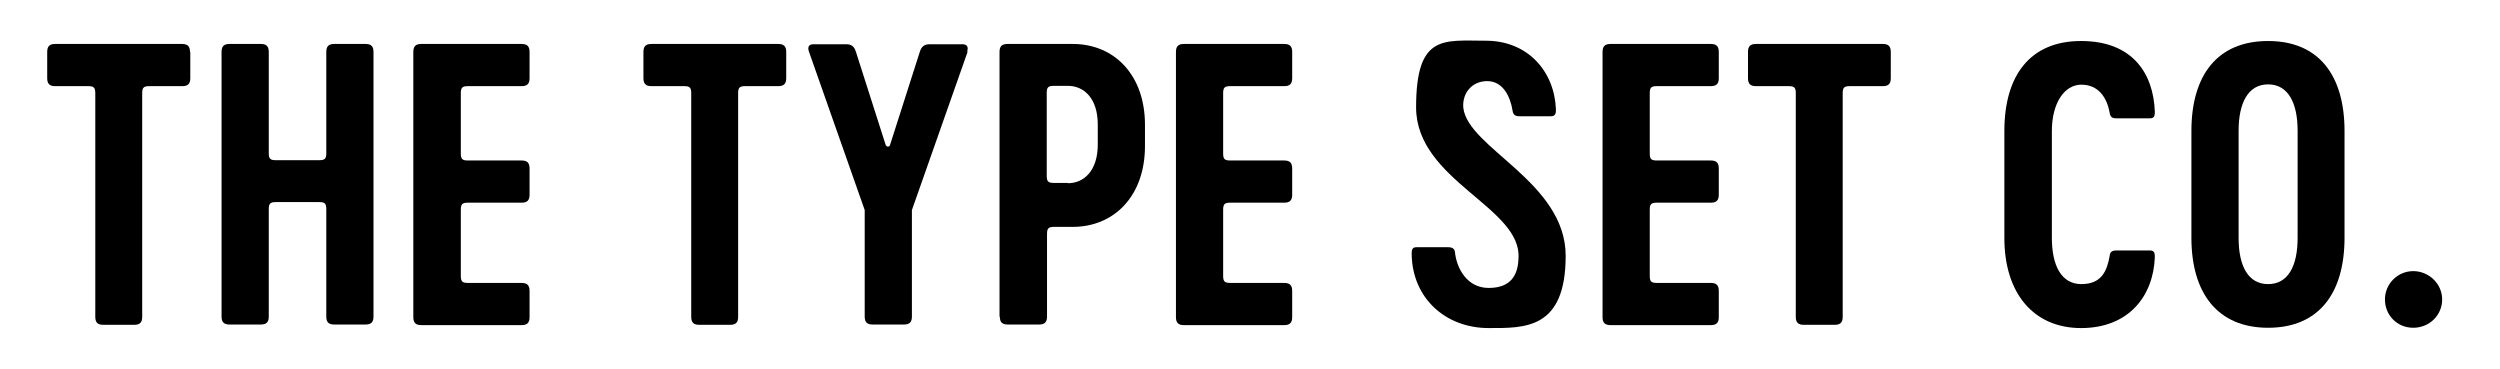
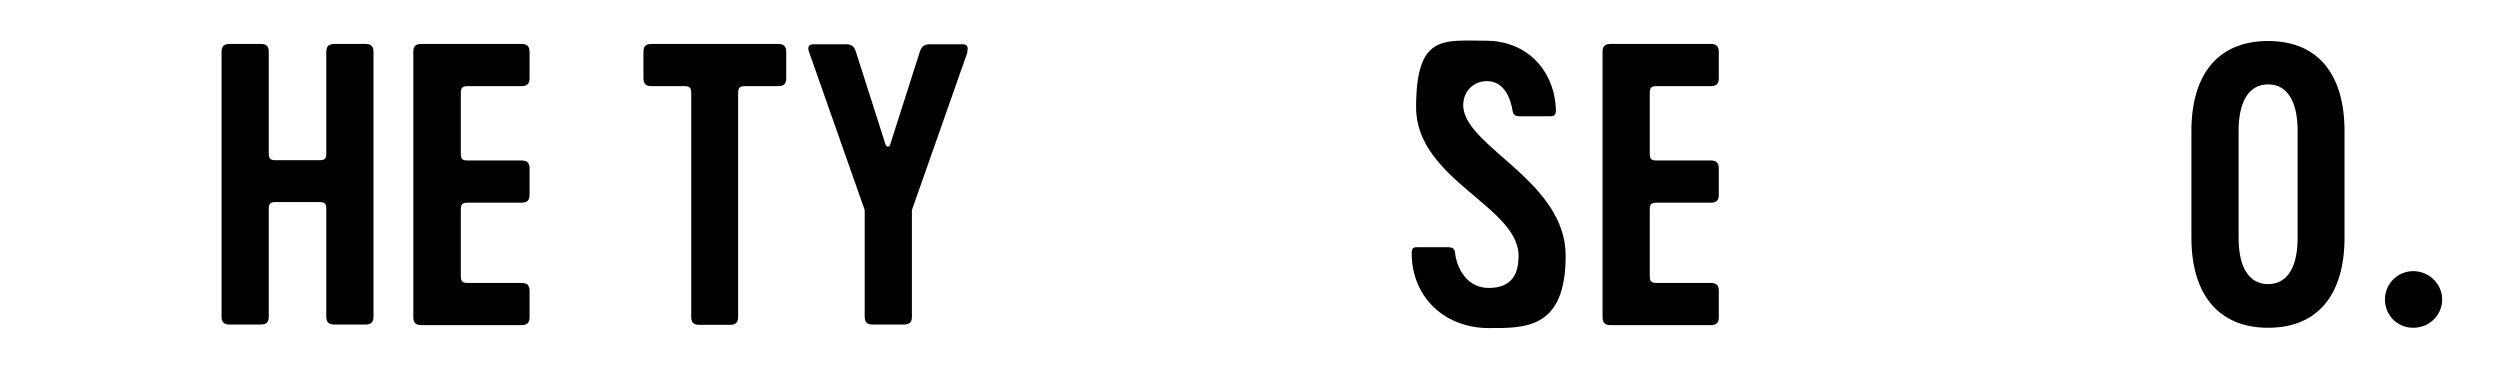
<svg xmlns="http://www.w3.org/2000/svg" viewBox="0 0 847.4 125" version="1.1" id="Layer_1">
-   <path d="M64.5,17.6v8.9c0,1.9-.8,2.7-2.7,2.7h-11.2c-1.9,0-2.4.5-2.4,2.4v75.8c0,1.9-.8,2.7-2.7,2.7h-10.5c-1.9,0-2.7-.8-2.7-2.7V31.6c0-1.9-.5-2.4-2.4-2.4h-11.2c-1.9,0-2.7-.8-2.7-2.7v-8.9c0-1.9.8-2.7,2.7-2.7h43c1.9,0,2.7.8,2.7,2.7Z" />
  <path d="M126.6,17.6v89.7c0,1.9-.8,2.7-2.7,2.7h-10.6c-1.9,0-2.7-.8-2.7-2.7v-36.4c0-1.9-.5-2.4-2.4-2.4h-14.7c-1.9,0-2.4.5-2.4,2.4v36.4c0,1.9-.8,2.7-2.7,2.7h-10.6c-1.9,0-2.7-.8-2.7-2.7V17.6c0-1.9.8-2.7,2.7-2.7h10.6c1.9,0,2.7.8,2.7,2.7v34.3c0,1.9.5,2.4,2.4,2.4h14.7c1.9,0,2.4-.5,2.4-2.4V17.6c0-1.9.8-2.7,2.7-2.7h10.6c1.9,0,2.7.8,2.7,2.7Z" />
  <path d="M156.2,52c0,1.9.5,2.4,2.4,2.4h18.2c1.9,0,2.7.8,2.7,2.7v8.9c0,1.9-.8,2.7-2.7,2.7h-18.2c-1.9,0-2.4.5-2.4,2.4v22.4c0,1.9.5,2.4,2.4,2.4h18.2c1.9,0,2.7.8,2.7,2.7v8.9c0,1.9-.8,2.7-2.7,2.7h-34c-1.9,0-2.7-.8-2.7-2.7V17.6c0-1.9.8-2.7,2.7-2.7h34c1.9,0,2.7.8,2.7,2.7v8.9c0,1.9-.8,2.7-2.7,2.7h-18.2c-1.9,0-2.4.5-2.4,2.4v20.4Z" />
  <path d="M266.5,17.6v8.9c0,1.9-.8,2.7-2.7,2.7h-11.2c-1.9,0-2.4.5-2.4,2.4v75.8c0,1.9-.8,2.7-2.7,2.7h-10.5c-1.9,0-2.7-.8-2.7-2.7V31.6c0-1.9-.5-2.4-2.4-2.4h-11.1c-1.9,0-2.7-.8-2.7-2.7v-8.9c0-1.9.8-2.7,2.7-2.7h43c1.9,0,2.7.8,2.7,2.7Z" />
  <path d="M328,17.5l-18.9,53.7v36.1c0,1.9-.8,2.7-2.7,2.7h-10.6c-1.9,0-2.7-.8-2.7-2.7v-36.1l-18.9-53.7c-.6-1.7.1-2.5,1.5-2.5h11.1c1.7,0,2.7.6,3.3,2.5l10.1,31.6c.3.8,1.3.8,1.5,0l10.1-31.6c.6-1.9,1.7-2.5,3.3-2.5h11.2c1.4,0,2.1.9,1.5,2.5Z" />
-   <path d="M338.8,107.4V17.6c0-1.9.8-2.7,2.7-2.7h22.1c14.1,0,24.5,10.5,24.5,27.4v7.2c0,16.9-10.4,27.4-24.5,27.4h-6.3c-1.9,0-2.4.5-2.4,2.4v28c0,1.9-.8,2.7-2.7,2.7h-10.6c-1.9,0-2.7-.8-2.7-2.7ZM362,62.1c5.3,0,10.1-4.1,10.1-13.1v-6.8c0-9-4.8-13.1-10.1-13.1h-4.8c-1.9,0-2.4.5-2.4,2.4v28.1c0,1.9.5,2.4,2.4,2.4h4.8Z" />
-   <path d="M414.6,52c0,1.9.5,2.4,2.4,2.4h18.3c1.9,0,2.7.8,2.7,2.7v8.9c0,1.9-.8,2.7-2.7,2.7h-18.3c-1.9,0-2.4.5-2.4,2.4v22.4c0,1.9.5,2.4,2.4,2.4h18.3c1.9,0,2.7.8,2.7,2.7v8.9c0,1.9-.8,2.7-2.7,2.7h-34c-1.9,0-2.7-.8-2.7-2.7V17.6c0-1.9.8-2.7,2.7-2.7h34c1.9,0,2.7.8,2.7,2.7v8.9c0,1.9-.8,2.7-2.7,2.7h-18.3c-1.9,0-2.4.5-2.4,2.4v20.4Z" />
  <path d="M504.6,111.2c-14.6,0-25.9-10.1-26.1-25.1,0-1.3.1-2.3,1.6-2.3h10.8c1.4,0,2.2.5,2.3,1.9.6,5.3,4.1,11.9,11.4,11.9s9.9-4.1,10.1-9.9c1.4-17.4-34.7-26.4-34.7-51.3s9.3-22.6,23.6-22.6,23.3,10.4,23.8,23.3c0,1.1-.1,2.3-1.6,2.3h-10.8c-1.4,0-2.1-.5-2.3-1.9-.8-4.9-3.3-10-8.6-10s-8.5,4.2-8.1,9c1.5,13.7,34.7,25.2,34.7,50.2s-13.9,24.5-26.1,24.5Z" />
  <path d="M559.2,52c0,1.9.5,2.4,2.4,2.4h18.3c1.9,0,2.7.8,2.7,2.7v8.9c0,1.9-.8,2.7-2.7,2.7h-18.3c-1.9,0-2.4.5-2.4,2.4v22.4c0,1.9.5,2.4,2.4,2.4h18.3c1.9,0,2.7.8,2.7,2.7v8.9c0,1.9-.8,2.7-2.7,2.7h-34c-1.9,0-2.7-.8-2.7-2.7V17.6c0-1.9.8-2.7,2.7-2.7h34c1.9,0,2.7.8,2.7,2.7v8.9c0,1.9-.8,2.7-2.7,2.7h-18.3c-1.9,0-2.4.5-2.4,2.4v20.4Z" />
-   <path d="M640.9,17.6v8.9c0,1.9-.8,2.7-2.7,2.7h-11.2c-1.9,0-2.4.5-2.4,2.4v75.8c0,1.9-.8,2.7-2.7,2.7h-10.5c-1.9,0-2.7-.8-2.7-2.7V31.6c0-1.9-.5-2.4-2.4-2.4h-11.1c-1.9,0-2.7-.8-2.7-2.7v-8.9c0-1.9.8-2.7,2.7-2.7h43c1.9,0,2.7.8,2.7,2.7Z" />
-   <path d="M679.4,80.6v-36.2c0-18.8,8.7-30.5,26-30.5s24.5,10.8,25,23.9c0,1.3-.1,2.3-1.6,2.3h-11.5c-1.4,0-2-.5-2.2-1.8-.9-5.2-3.8-9.6-9.6-9.6s-10,6.3-10,15.7v36.2c0,9.4,3.2,15.7,10,15.7s8.7-4.4,9.6-9.6c.1-1.3.8-1.8,2.2-1.8h11.5c1.5,0,1.6,1,1.6,2.3-.5,13.2-8.9,24-25,24s-26-11.8-26-30.5Z" />
  <path d="M742.8,80.6v-36.2c0-18.8,8.7-30.5,26-30.5s25.9,11.8,25.9,30.5v36.2c0,18.8-8.7,30.5-25.9,30.5s-26-11.8-26-30.5ZM778.8,80.7v-36.4c0-9.4-3.2-15.7-10-15.7s-10,6.3-10,15.7v36.4c0,9.4,3.2,15.6,10,15.6s10-6.2,10-15.6Z" />
  <path d="M808.4,101.5c0-5.3,4.3-9.6,9.6-9.6s9.8,4.3,9.8,9.6-4.3,9.6-9.8,9.6-9.6-4.3-9.6-9.6Z" />
</svg>